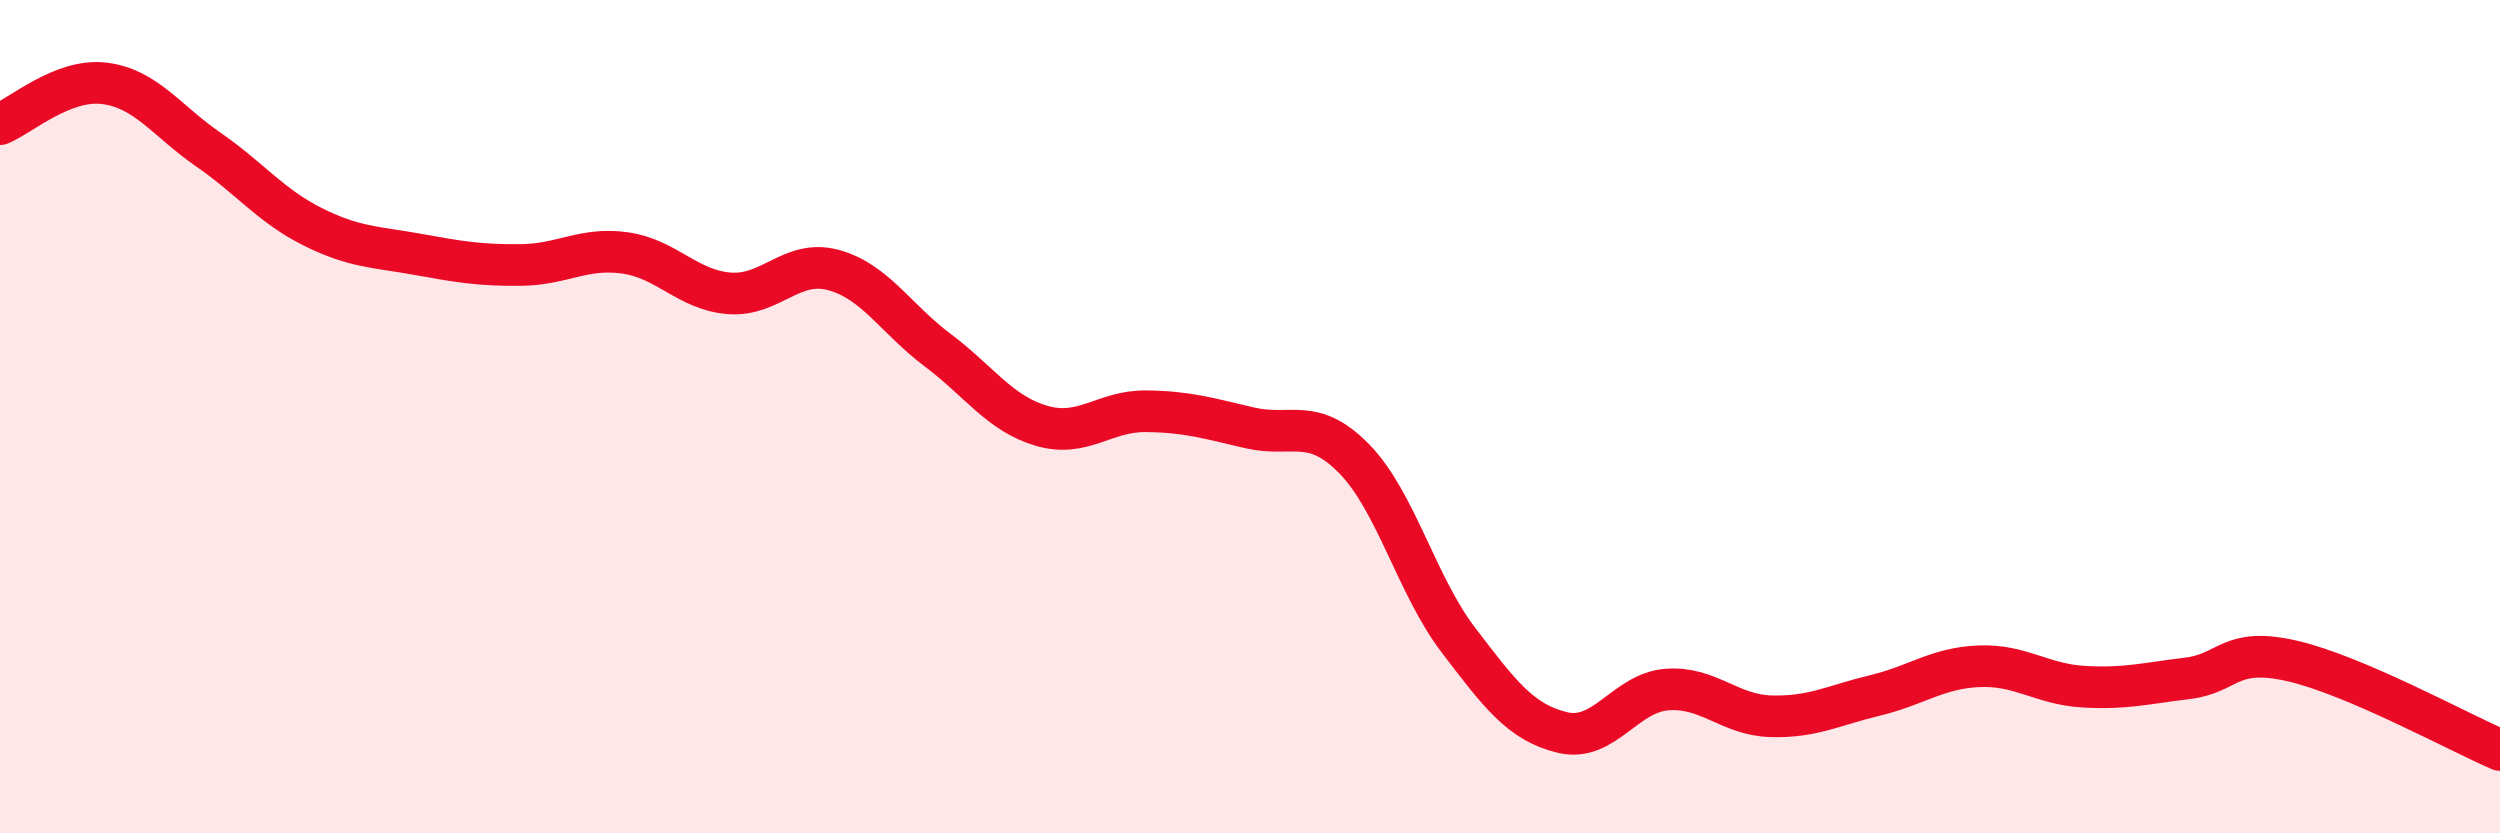
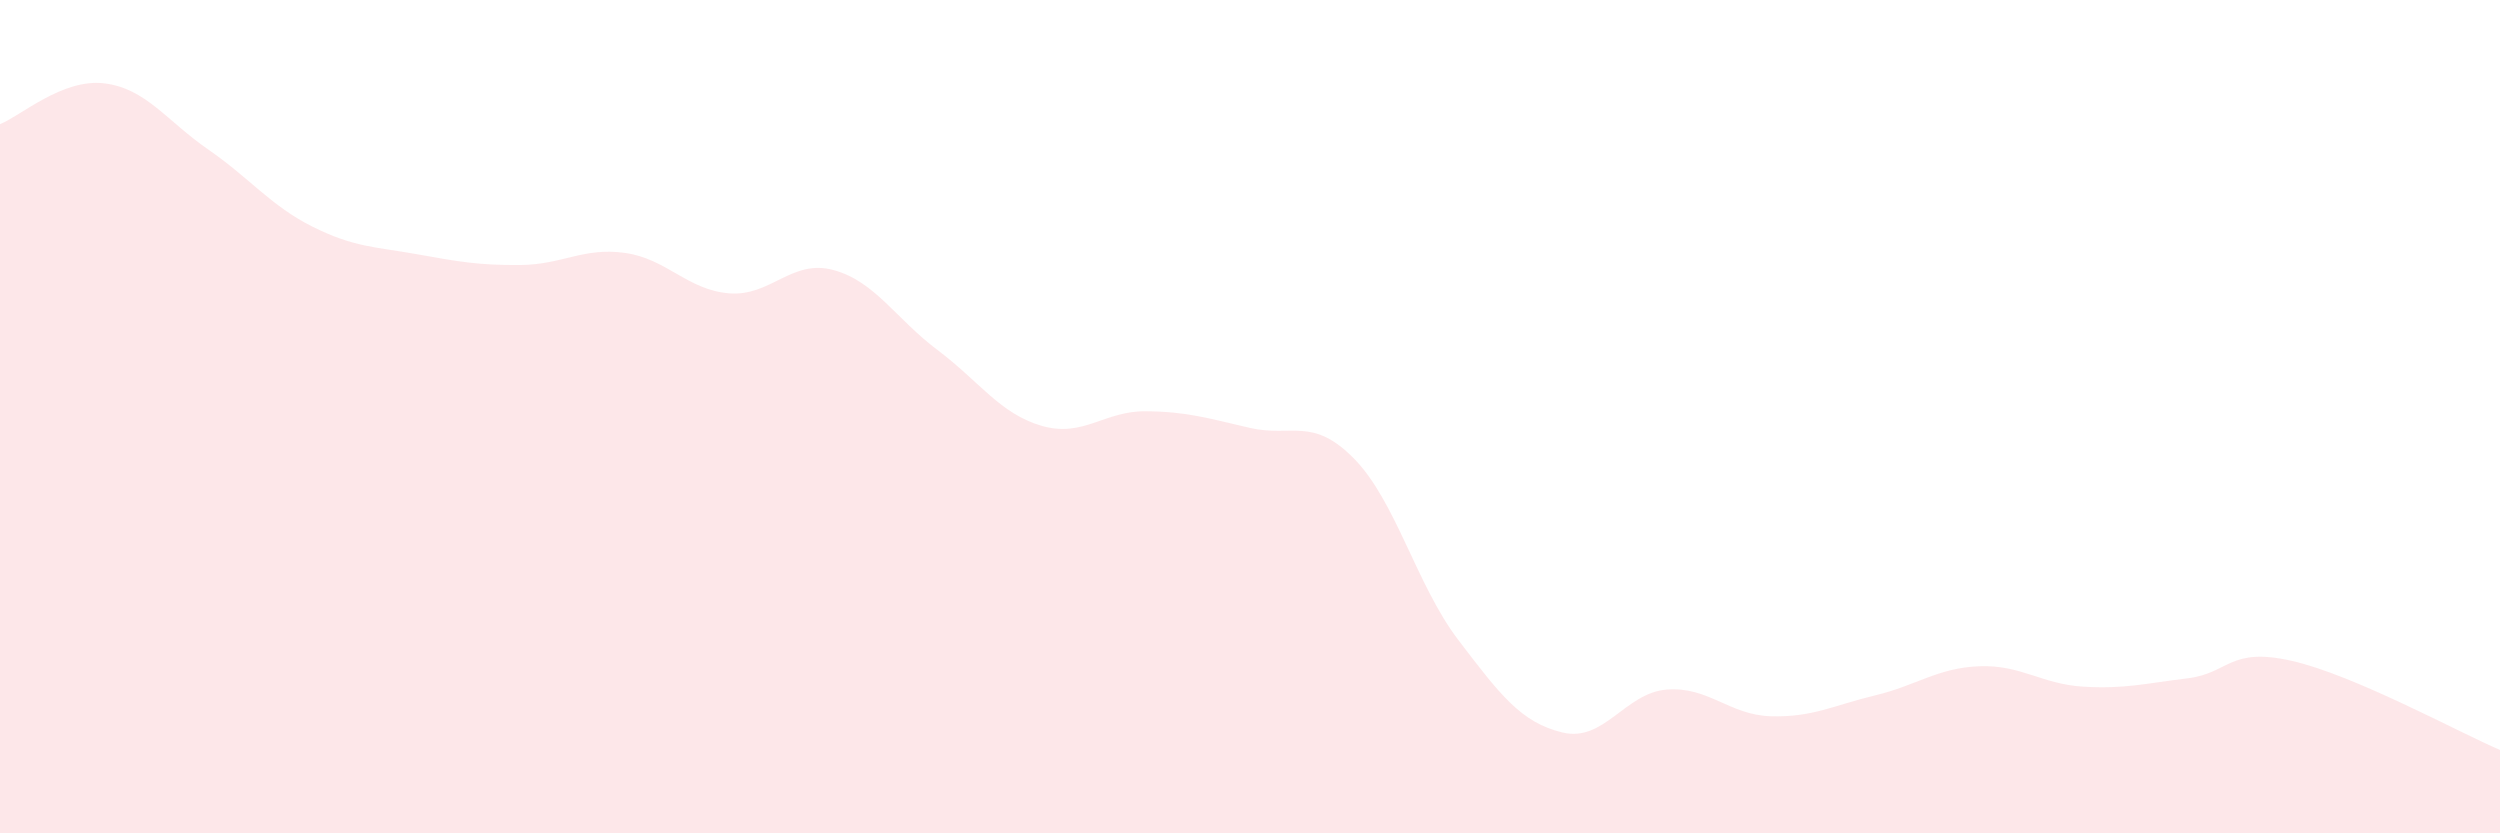
<svg xmlns="http://www.w3.org/2000/svg" width="60" height="20" viewBox="0 0 60 20">
  <path d="M 0,2.98 C 0.5,2.78 1.5,1.88 2.5,2 C 3.5,2.12 4,2.9 5,3.59 C 6,4.28 6.5,4.94 7.5,5.44 C 8.5,5.94 9,5.92 10,6.1 C 11,6.28 11.5,6.37 12.5,6.36 C 13.5,6.35 14,5.93 15,6.07 C 16,6.21 16.5,6.96 17.5,7.04 C 18.5,7.12 19,6.21 20,6.48 C 21,6.75 21.5,7.65 22.5,8.4 C 23.5,9.15 24,9.93 25,10.22 C 26,10.51 26.5,9.86 27.5,9.87 C 28.5,9.88 29,10.04 30,10.27 C 31,10.5 31.5,9.99 32.5,11.01 C 33.5,12.03 34,14.05 35,15.36 C 36,16.67 36.5,17.34 37.5,17.58 C 38.5,17.82 39,16.63 40,16.55 C 41,16.47 41.5,17.16 42.5,17.19 C 43.5,17.22 44,16.93 45,16.69 C 46,16.45 46.5,16.03 47.5,15.99 C 48.5,15.95 49,16.42 50,16.48 C 51,16.54 51.5,16.4 52.5,16.28 C 53.5,16.16 53.5,15.52 55,15.86 C 56.5,16.2 59,17.57 60,18L60 20L0 20Z" fill="#EB0A25" opacity="0.1" stroke-linecap="round" stroke-linejoin="round" />
-   <path d="M 0,2.98 C 0.5,2.78 1.5,1.88 2.5,2 C 3.5,2.12 4,2.9 5,3.59 C 6,4.28 6.5,4.94 7.5,5.44 C 8.5,5.94 9,5.92 10,6.1 C 11,6.28 11.5,6.37 12.5,6.36 C 13.5,6.35 14,5.93 15,6.07 C 16,6.21 16.5,6.96 17.5,7.04 C 18.5,7.12 19,6.21 20,6.48 C 21,6.75 21.5,7.65 22.5,8.4 C 23.5,9.15 24,9.93 25,10.22 C 26,10.51 26.5,9.86 27.5,9.87 C 28.5,9.88 29,10.04 30,10.27 C 31,10.5 31.5,9.99 32.5,11.01 C 33.5,12.03 34,14.05 35,15.36 C 36,16.67 36.5,17.34 37.5,17.58 C 38.5,17.82 39,16.63 40,16.55 C 41,16.47 41.5,17.16 42.5,17.19 C 43.5,17.22 44,16.93 45,16.69 C 46,16.45 46.5,16.03 47.5,15.99 C 48.5,15.95 49,16.42 50,16.48 C 51,16.54 51.5,16.4 52.5,16.28 C 53.5,16.16 53.5,15.52 55,15.86 C 56.5,16.2 59,17.57 60,18" stroke="#EB0A25" stroke-width="1" fill="none" stroke-linecap="round" stroke-linejoin="round" />
</svg>